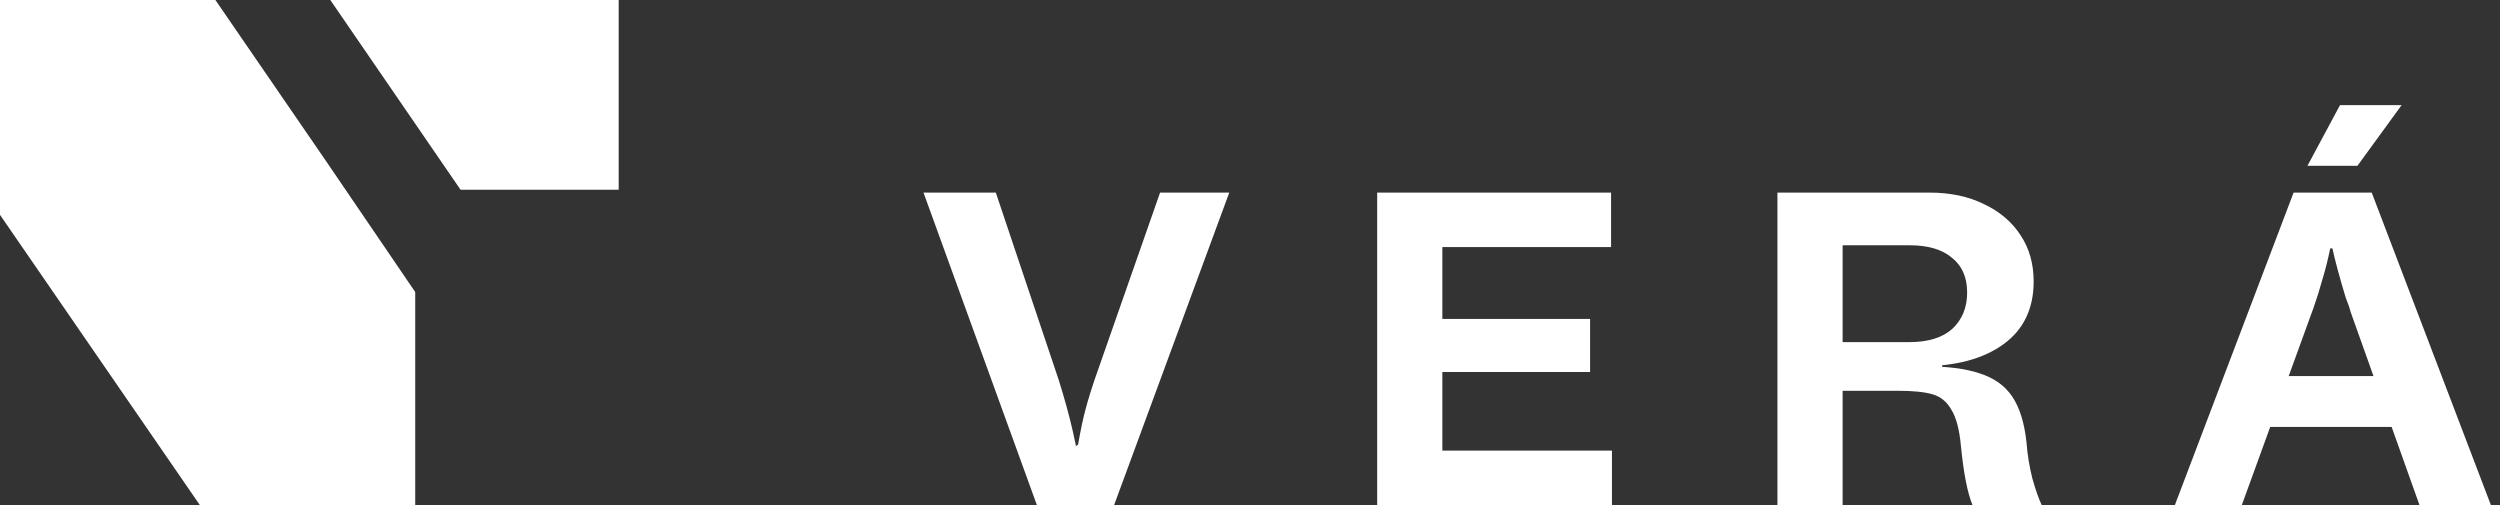
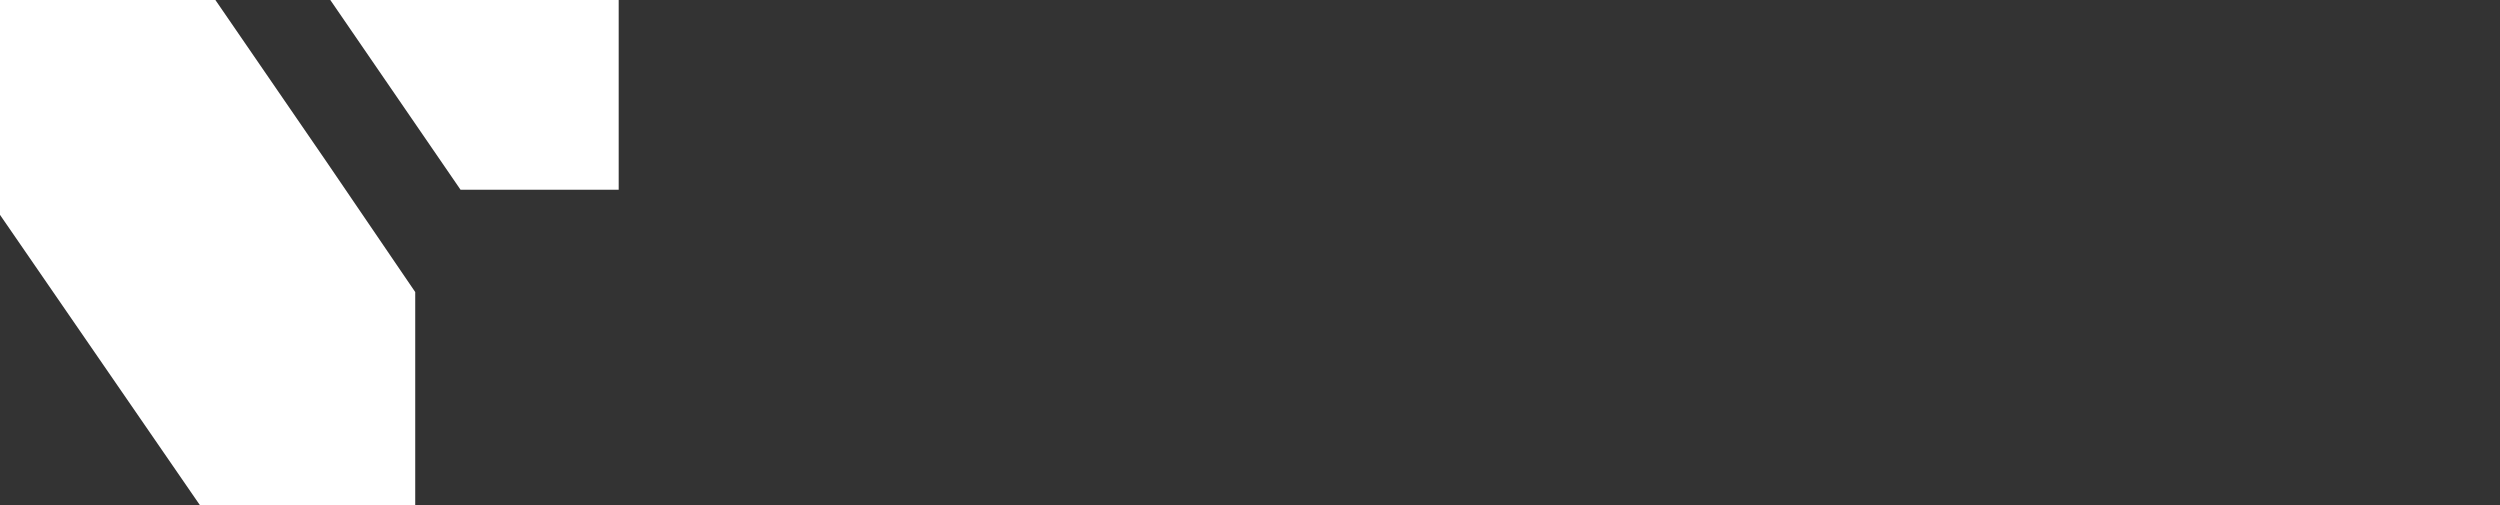
<svg xmlns="http://www.w3.org/2000/svg" width="198" height="40" viewBox="0 0 198 40" fill="none">
  <rect x="0" y="0" width="198" height="40" fill="#333333" stroke="none" />
-   <path d="M83.853 30.101C84.772 33.024 85.35 35.557 85.585 37.702H85.02L85.126 36.854C85.291 35.699 85.479 34.615 85.692 33.601C85.904 32.588 86.234 31.421 86.681 30.101L91.878 15.253H97.358L88.237 40H82.121L73.141 15.253H78.868L83.853 30.101ZM85.232 36.642L84.596 35.758L85.515 35.121L86.151 36.005L85.232 36.642ZM114.234 40H109.072V15.253H114.234V40ZM112.996 25.258H125.935V29.465H112.996V25.258ZM112.996 15.253H127.597V19.566H112.996V15.253ZM109.072 35.687H127.667V40H109.072V35.687ZM145.935 40H140.773V15.253H152.793C154.466 15.253 155.916 15.56 157.141 16.172C158.39 16.762 159.357 17.587 160.04 18.647C160.724 19.684 161.065 20.898 161.065 22.288C161.065 24.457 160.264 26.118 158.661 27.273C157.059 28.428 154.891 29.005 152.157 29.005L153.818 27.768V30.066L152.298 29.005C154.184 29.005 155.68 29.194 156.788 29.571C157.919 29.925 158.779 30.537 159.369 31.409C159.958 32.281 160.335 33.495 160.5 35.051C160.571 35.993 160.724 36.936 160.959 37.879C161.219 38.798 161.466 39.505 161.702 40H156.222C155.822 39.034 155.515 37.466 155.303 35.298C155.185 34.026 154.938 33.083 154.561 32.47C154.207 31.834 153.712 31.421 153.076 31.233C152.439 31.044 151.52 30.95 150.318 30.95H144.839L144.768 27.096H151.202C152.711 27.096 153.854 26.743 154.631 26.036C155.409 25.305 155.798 24.351 155.798 23.172C155.798 21.97 155.397 21.051 154.596 20.415C153.818 19.755 152.699 19.425 151.238 19.425H143.92L145.935 16.632V40ZM172.25 40L181.653 15.253H187.84L197.279 40H191.623L186.178 24.728C186.131 24.539 186.072 24.351 186.002 24.162C185.931 23.974 185.86 23.785 185.789 23.596C185.295 21.97 184.941 20.662 184.729 19.672H184.552C184.387 20.497 184.187 21.299 183.951 22.076C183.739 22.854 183.492 23.644 183.209 24.445L183.103 24.728L177.552 40H172.25ZM178.79 33.813V29.783H190.421V33.813H178.79ZM182.749 13.132L185.33 8.324H190.209L186.709 13.132H182.749Z" fill="white" />
  <path d="M49 0V15.029H36.477L26.16 0H49Z" fill="white" />
-   <path d="M32.886 23.13V40H15.827L0 17.016V0H17.059L25.828 12.766L32.886 23.13Z" fill="white" />
+   <path d="M32.886 23.13V40H15.827L0 17.016V0H17.059L25.828 12.766Z" fill="white" />
</svg>